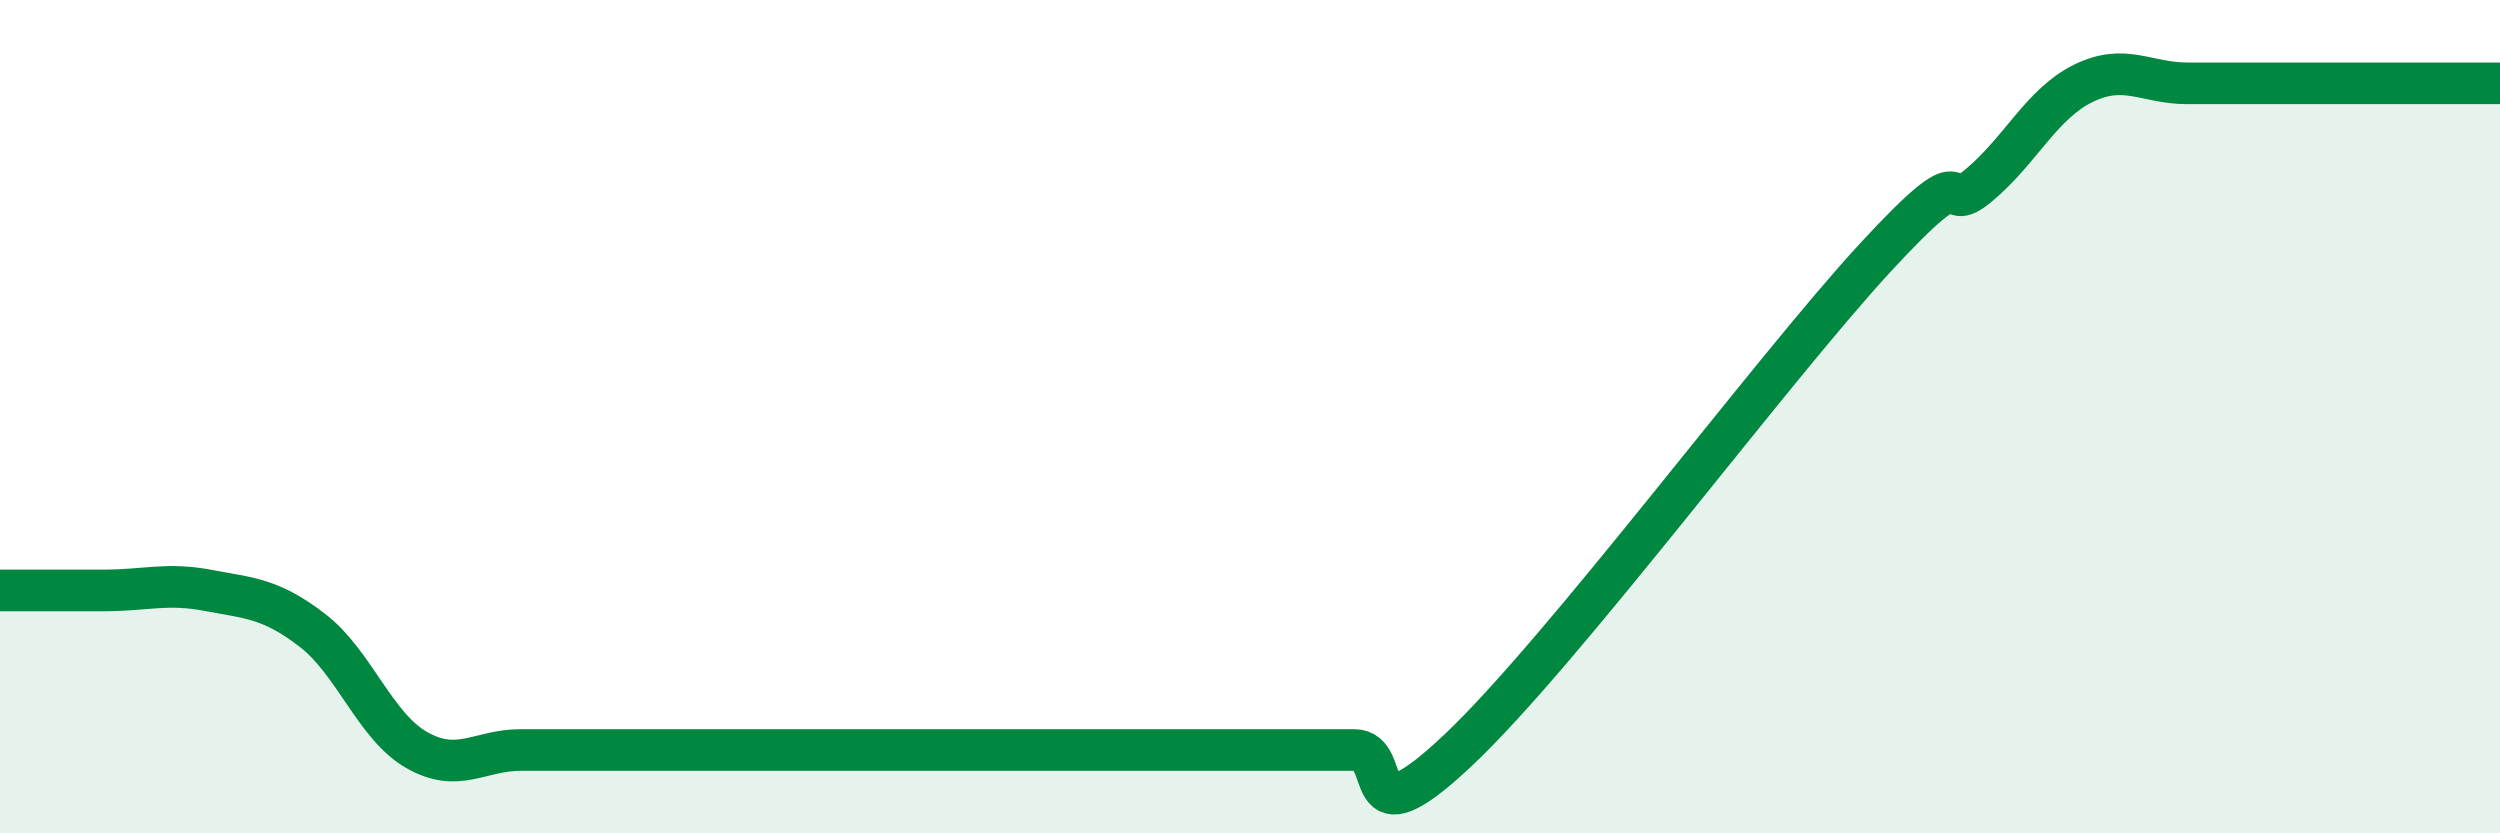
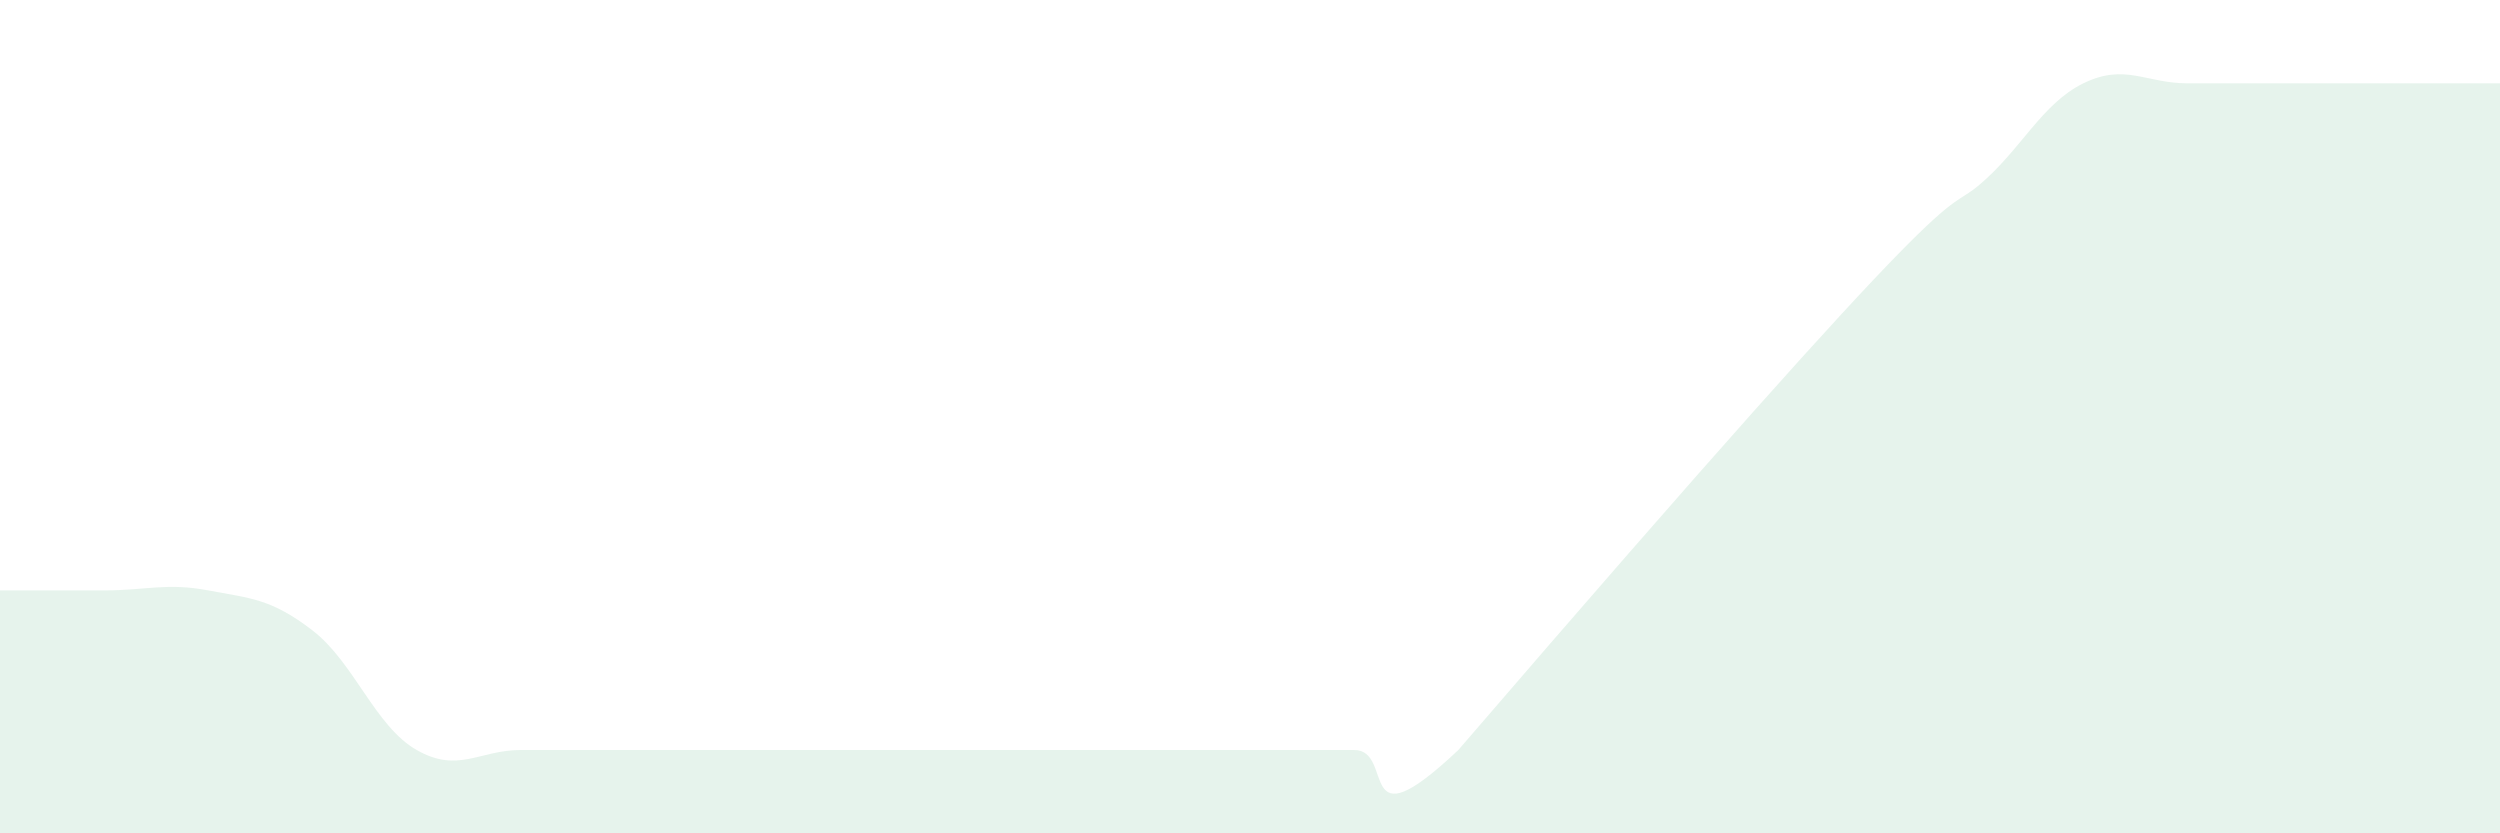
<svg xmlns="http://www.w3.org/2000/svg" width="60" height="20" viewBox="0 0 60 20">
-   <path d="M 0,14.17 C 0.5,14.17 1.5,14.17 2.5,14.17 C 3.5,14.17 4,13.98 5,14.17 C 6,14.36 6.5,14.36 7.5,15.13 C 8.5,15.9 9,17.43 10,18 C 11,18.57 11.5,18 12.5,18 C 13.5,18 14,18 15,18 C 16,18 16.5,18 17.5,18 C 18.5,18 19,18 20,18 C 21,18 21.5,18 22.5,18 C 23.5,18 24,18 25,18 C 26,18 26.5,18 27.5,18 C 28.5,18 29,18 30,18 C 31,18 31.5,18 32.5,18 C 33.5,18 32.5,20.36 35,18 C 37.5,15.64 42.5,8.9 45,6.19 C 47.5,3.48 46.5,5.28 47.5,4.44 C 48.5,3.6 49,2.49 50,2 C 51,1.51 51.5,2 52.5,2 C 53.5,2 53.5,2 55,2 C 56.5,2 59,2 60,2L60 20L0 20Z" fill="#008740" opacity="0.1" stroke-linecap="round" stroke-linejoin="round" />
-   <path d="M 0,14.17 C 0.5,14.17 1.5,14.17 2.5,14.17 C 3.5,14.17 4,13.98 5,14.17 C 6,14.36 6.5,14.36 7.5,15.13 C 8.5,15.9 9,17.43 10,18 C 11,18.57 11.5,18 12.5,18 C 13.5,18 14,18 15,18 C 16,18 16.5,18 17.5,18 C 18.5,18 19,18 20,18 C 21,18 21.5,18 22.5,18 C 23.5,18 24,18 25,18 C 26,18 26.5,18 27.5,18 C 28.5,18 29,18 30,18 C 31,18 31.5,18 32.5,18 C 33.5,18 32.5,20.36 35,18 C 37.5,15.64 42.5,8.9 45,6.19 C 47.5,3.48 46.5,5.28 47.5,4.44 C 48.5,3.6 49,2.49 50,2 C 51,1.51 51.5,2 52.5,2 C 53.5,2 53.5,2 55,2 C 56.5,2 59,2 60,2" stroke="#008740" stroke-width="1" fill="none" stroke-linecap="round" stroke-linejoin="round" />
+   <path d="M 0,14.17 C 0.5,14.17 1.5,14.17 2.5,14.17 C 3.5,14.17 4,13.98 5,14.17 C 6,14.36 6.5,14.36 7.5,15.13 C 8.5,15.9 9,17.43 10,18 C 11,18.57 11.5,18 12.5,18 C 13.5,18 14,18 15,18 C 16,18 16.5,18 17.5,18 C 18.5,18 19,18 20,18 C 21,18 21.5,18 22.5,18 C 23.5,18 24,18 25,18 C 26,18 26.5,18 27.5,18 C 28.5,18 29,18 30,18 C 31,18 31.5,18 32.5,18 C 33.5,18 32.5,20.36 35,18 C 47.5,3.48 46.5,5.28 47.5,4.44 C 48.5,3.6 49,2.49 50,2 C 51,1.51 51.5,2 52.5,2 C 53.5,2 53.5,2 55,2 C 56.5,2 59,2 60,2L60 20L0 20Z" fill="#008740" opacity="0.1" stroke-linecap="round" stroke-linejoin="round" />
</svg>